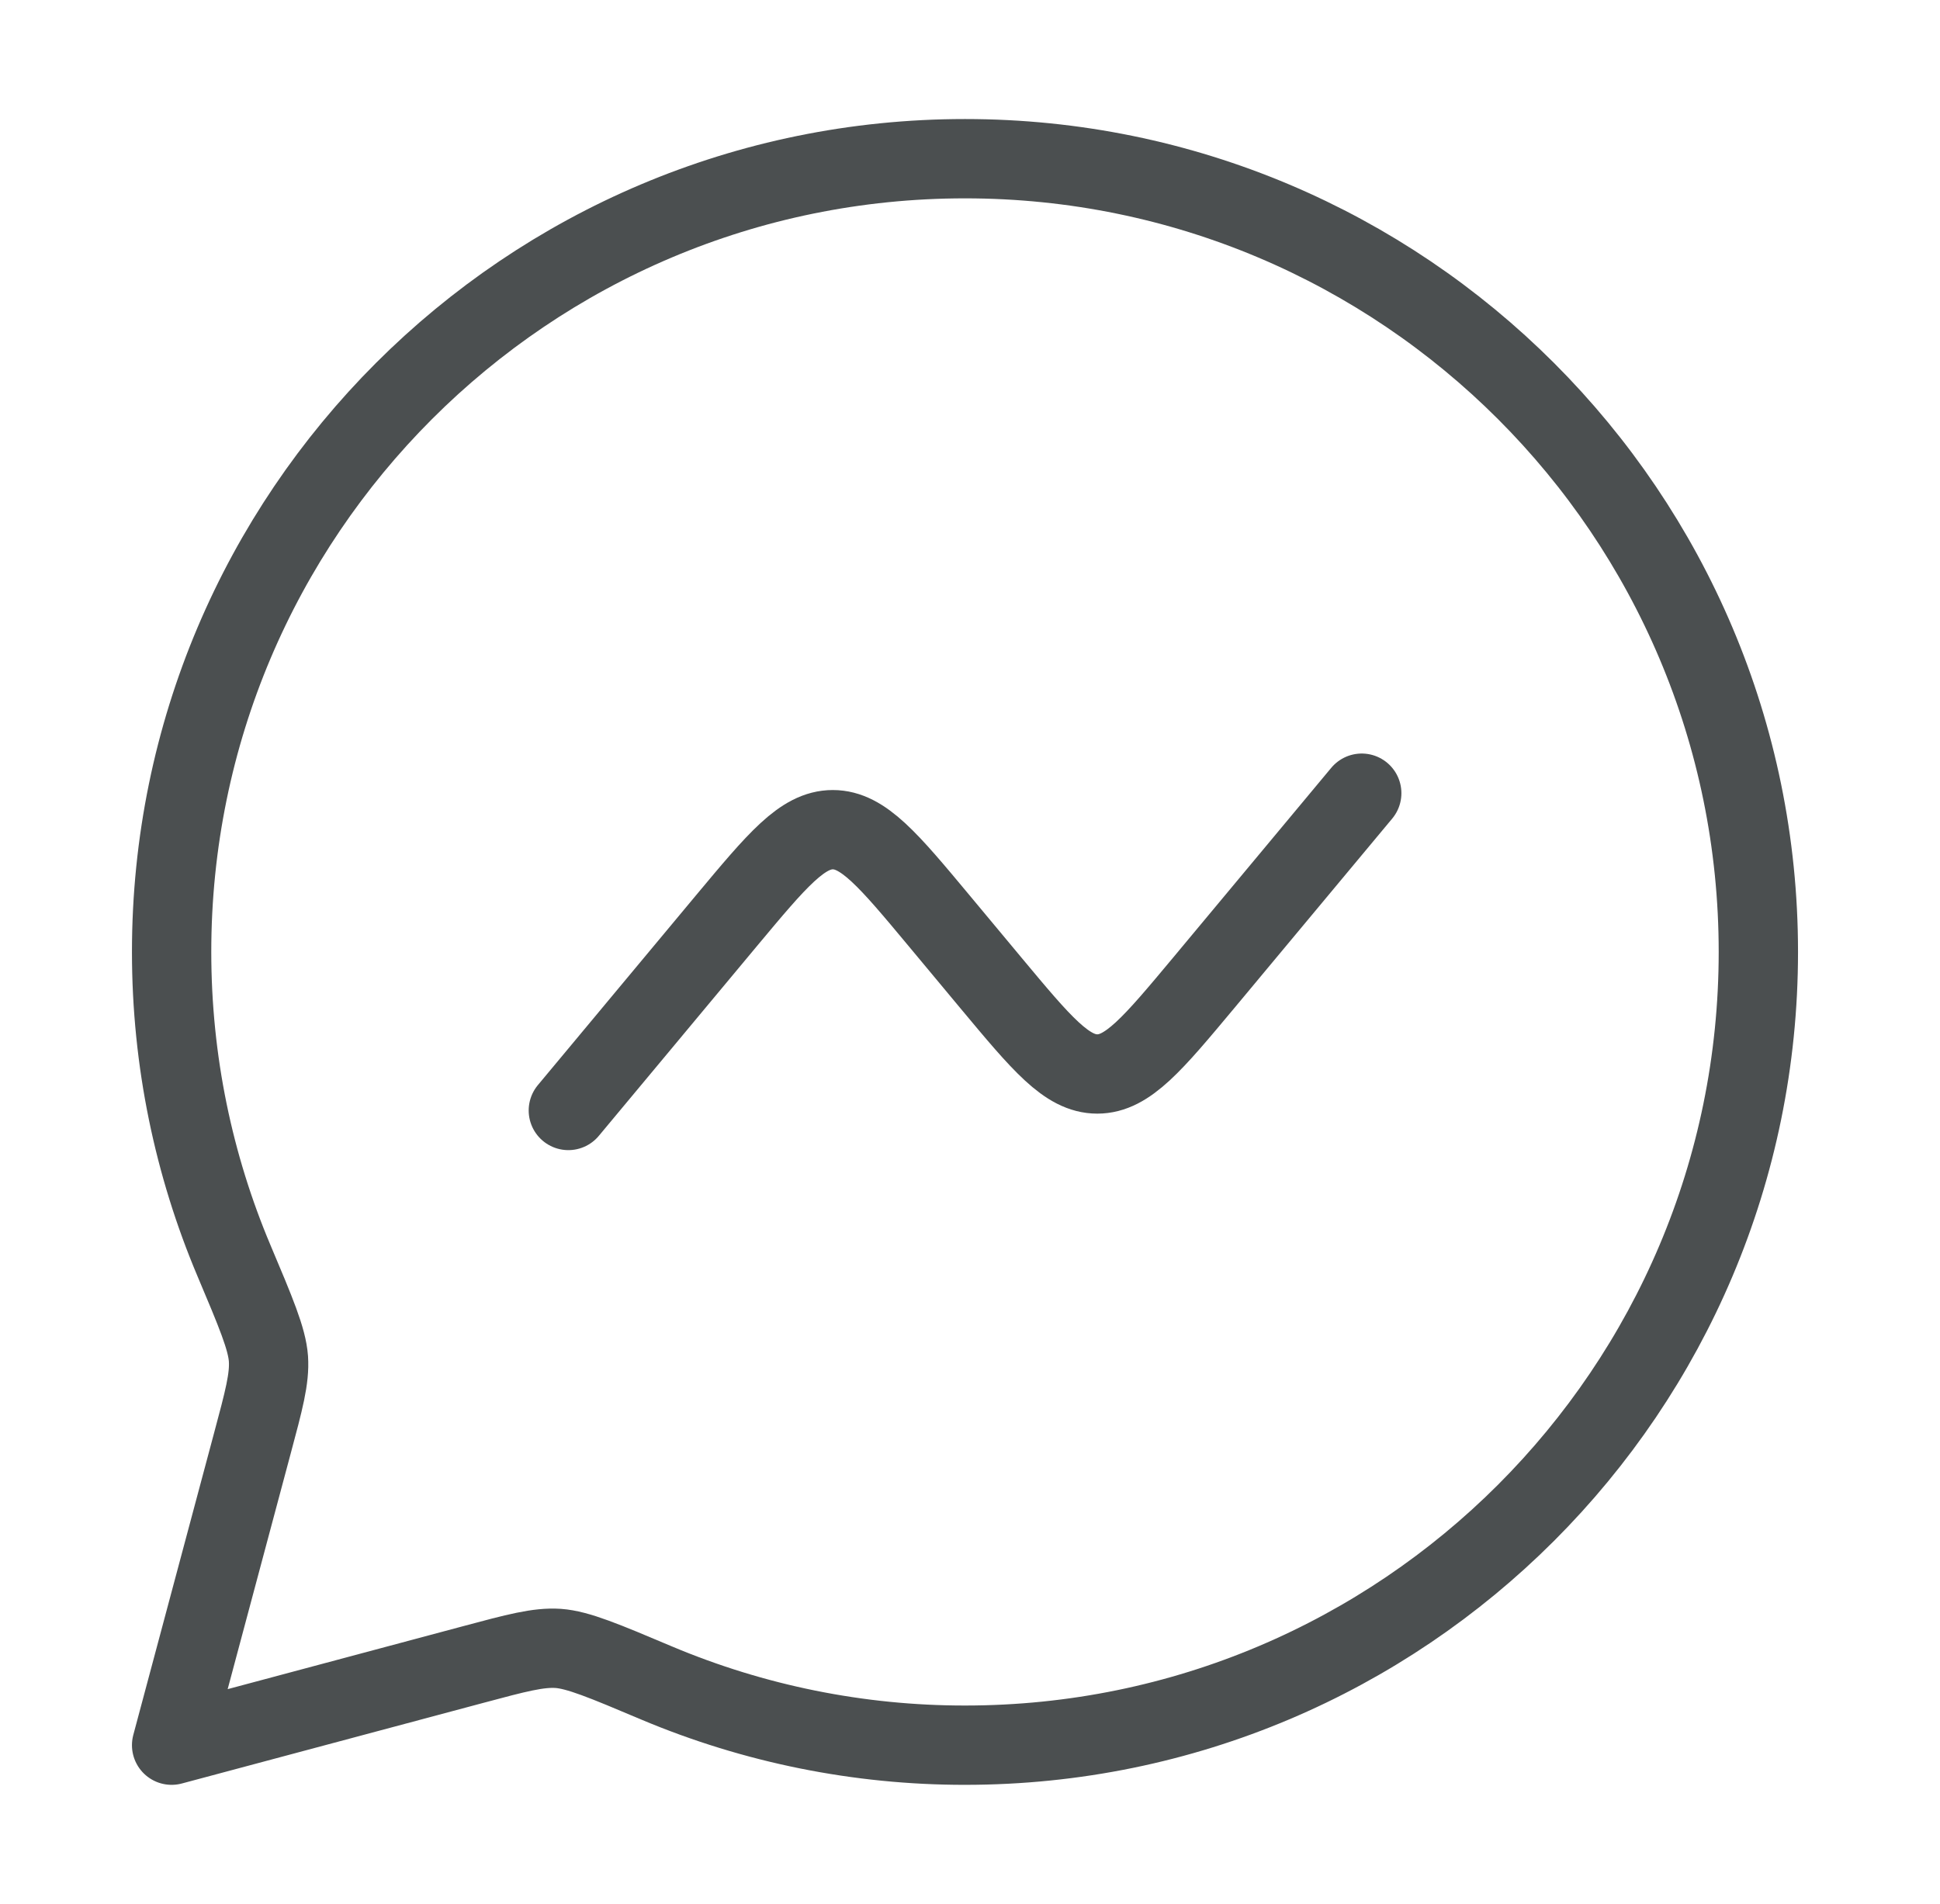
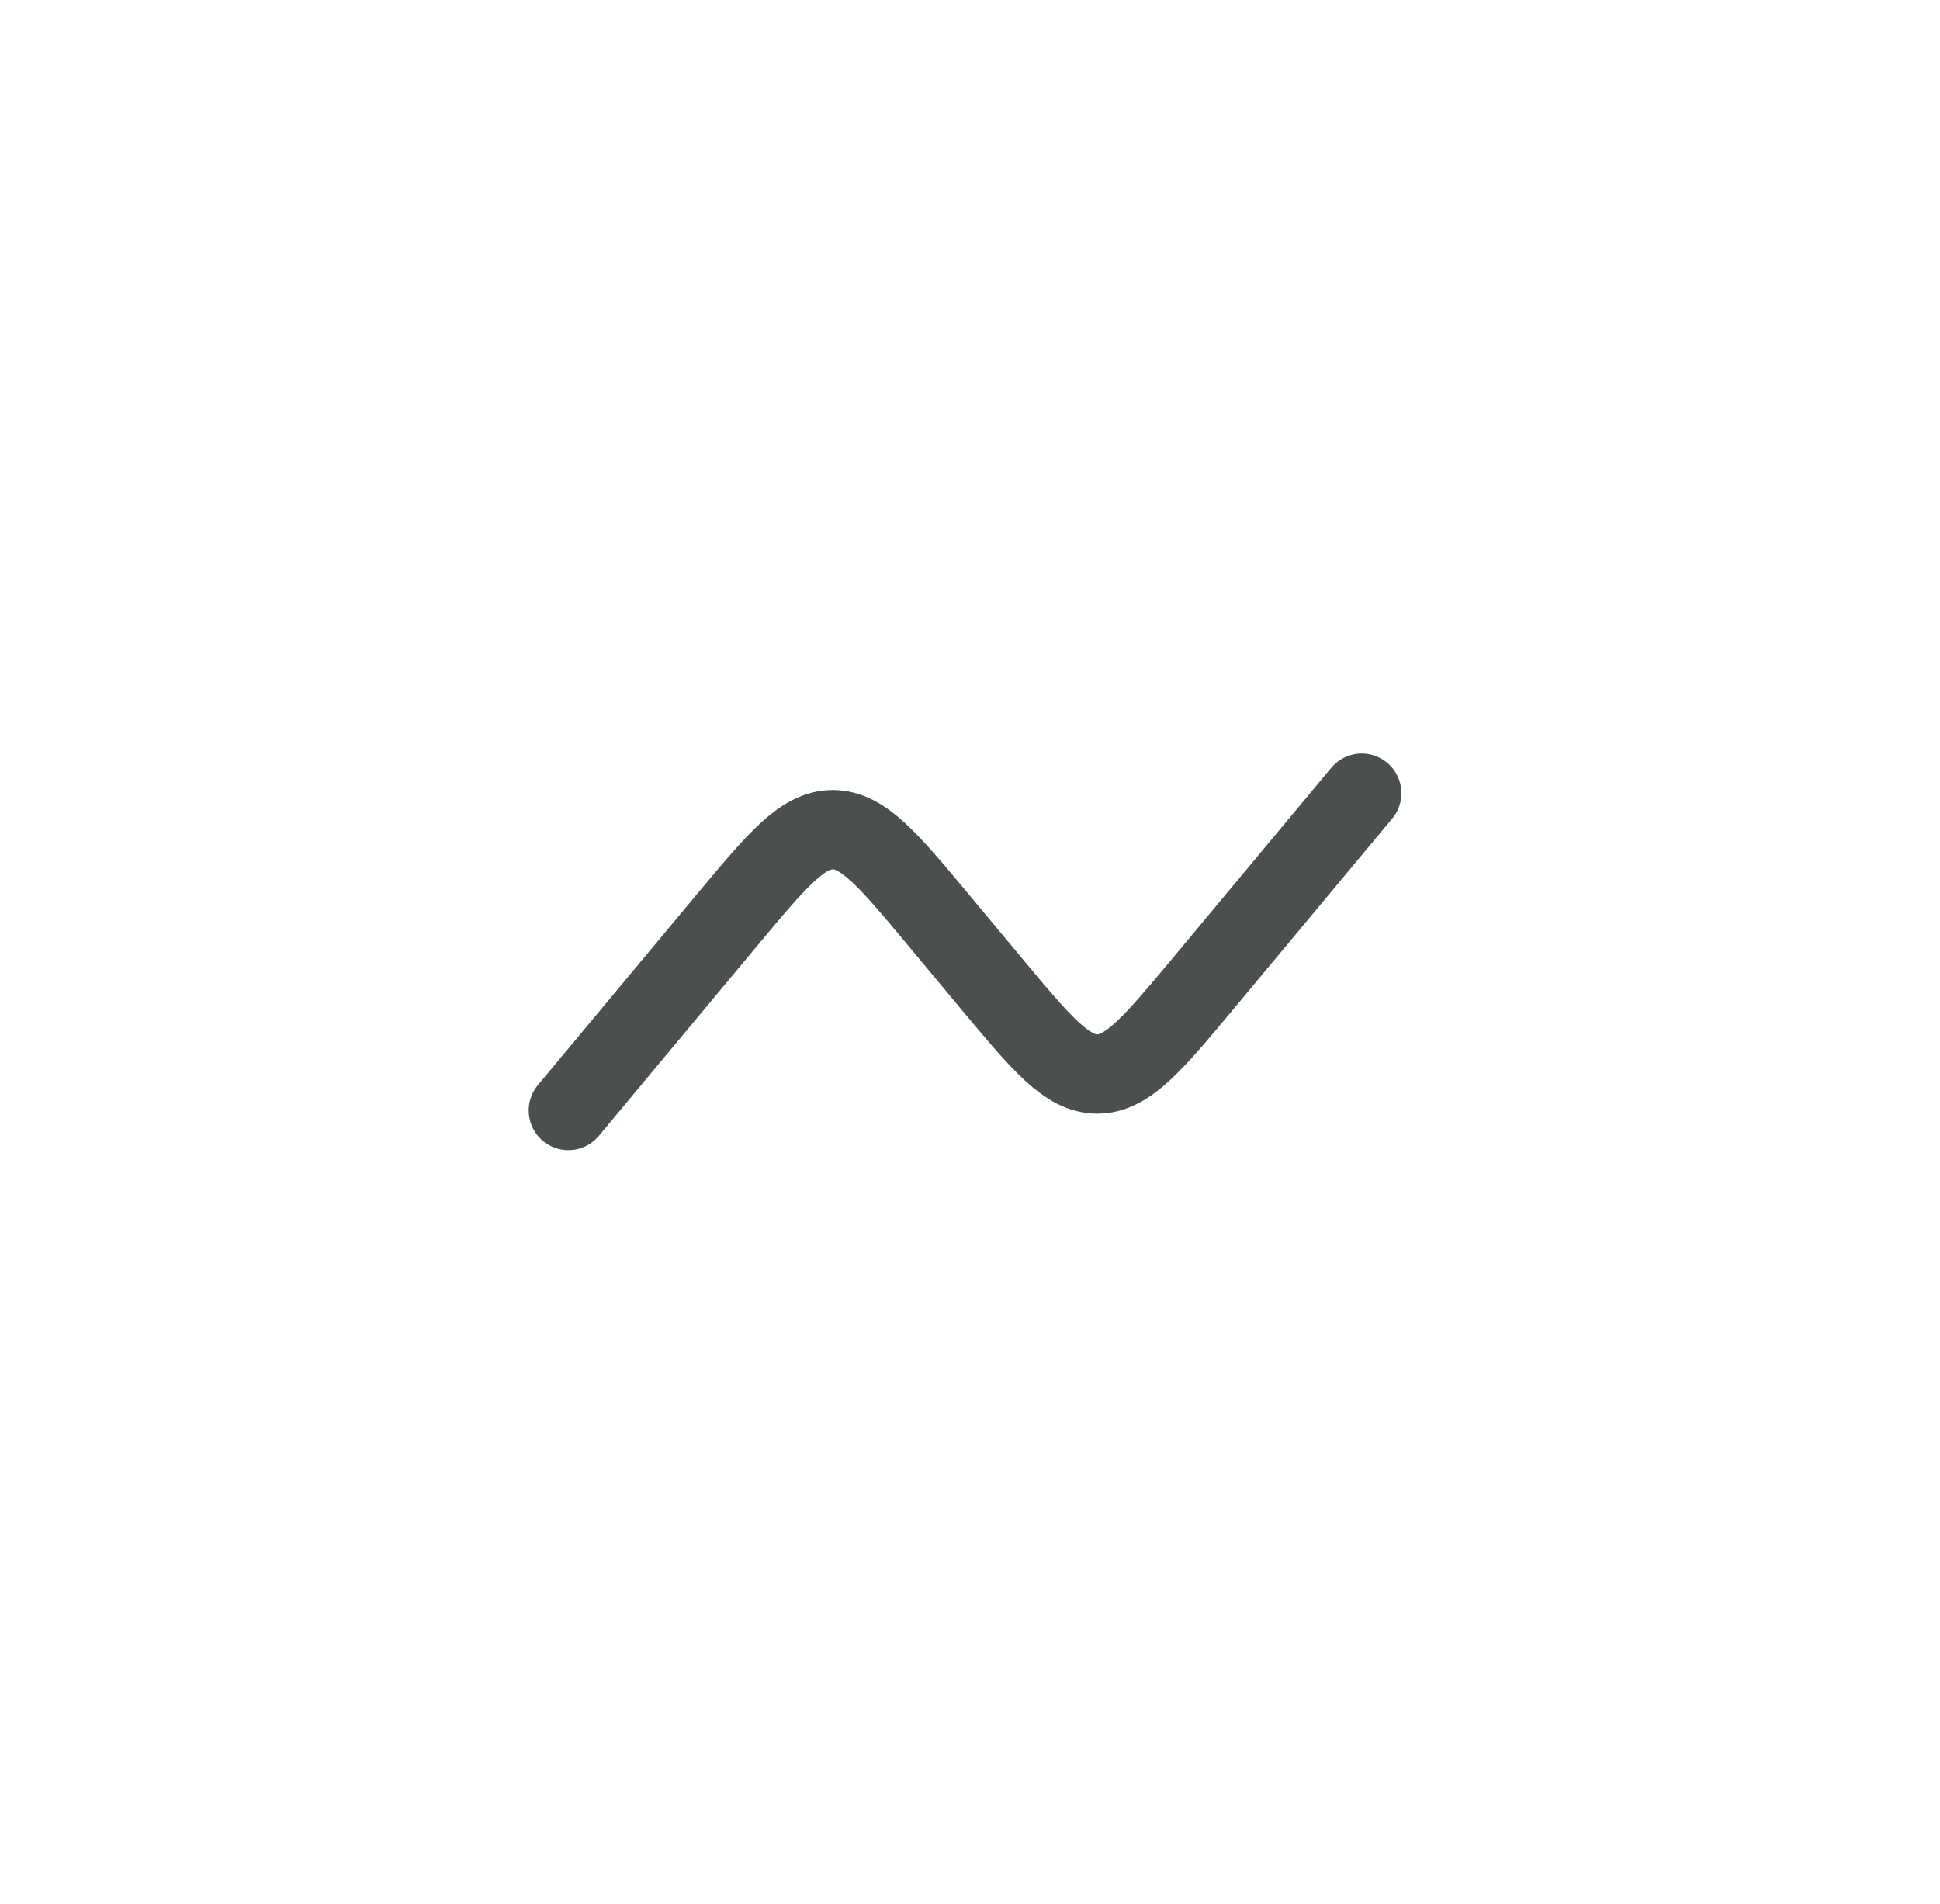
<svg xmlns="http://www.w3.org/2000/svg" width="54" height="53" viewBox="0 0 54 53" fill="none">
  <path d="M15.82 30.915L20.226 25.626C21.633 23.941 22.335 23.098 23.181 23.098C24.026 23.098 24.731 23.941 26.135 25.626L27.588 27.371C28.993 29.056 29.695 29.899 30.543 29.899C31.389 29.899 32.091 29.056 33.498 27.371L37.904 22.082" stroke="#4B4F50" stroke-width="2.208" stroke-linecap="round" stroke-linejoin="round" />
-   <path d="M26.861 48.585C39.057 48.585 48.944 38.698 48.944 26.501C48.944 14.305 39.057 4.418 26.861 4.418C14.664 4.418 4.777 14.305 4.777 26.501C4.777 29.547 5.396 32.448 6.509 35.087C7.125 36.545 7.432 37.274 7.472 37.826C7.509 38.378 7.346 38.983 7.021 40.195L4.777 48.585L13.167 46.341C14.379 46.016 14.984 45.855 15.536 45.891C16.088 45.93 16.817 46.237 18.275 46.853C20.992 47.998 23.912 48.587 26.861 48.585Z" stroke="#4B4F50" stroke-width="2.208" stroke-linecap="round" stroke-linejoin="round" />
</svg>